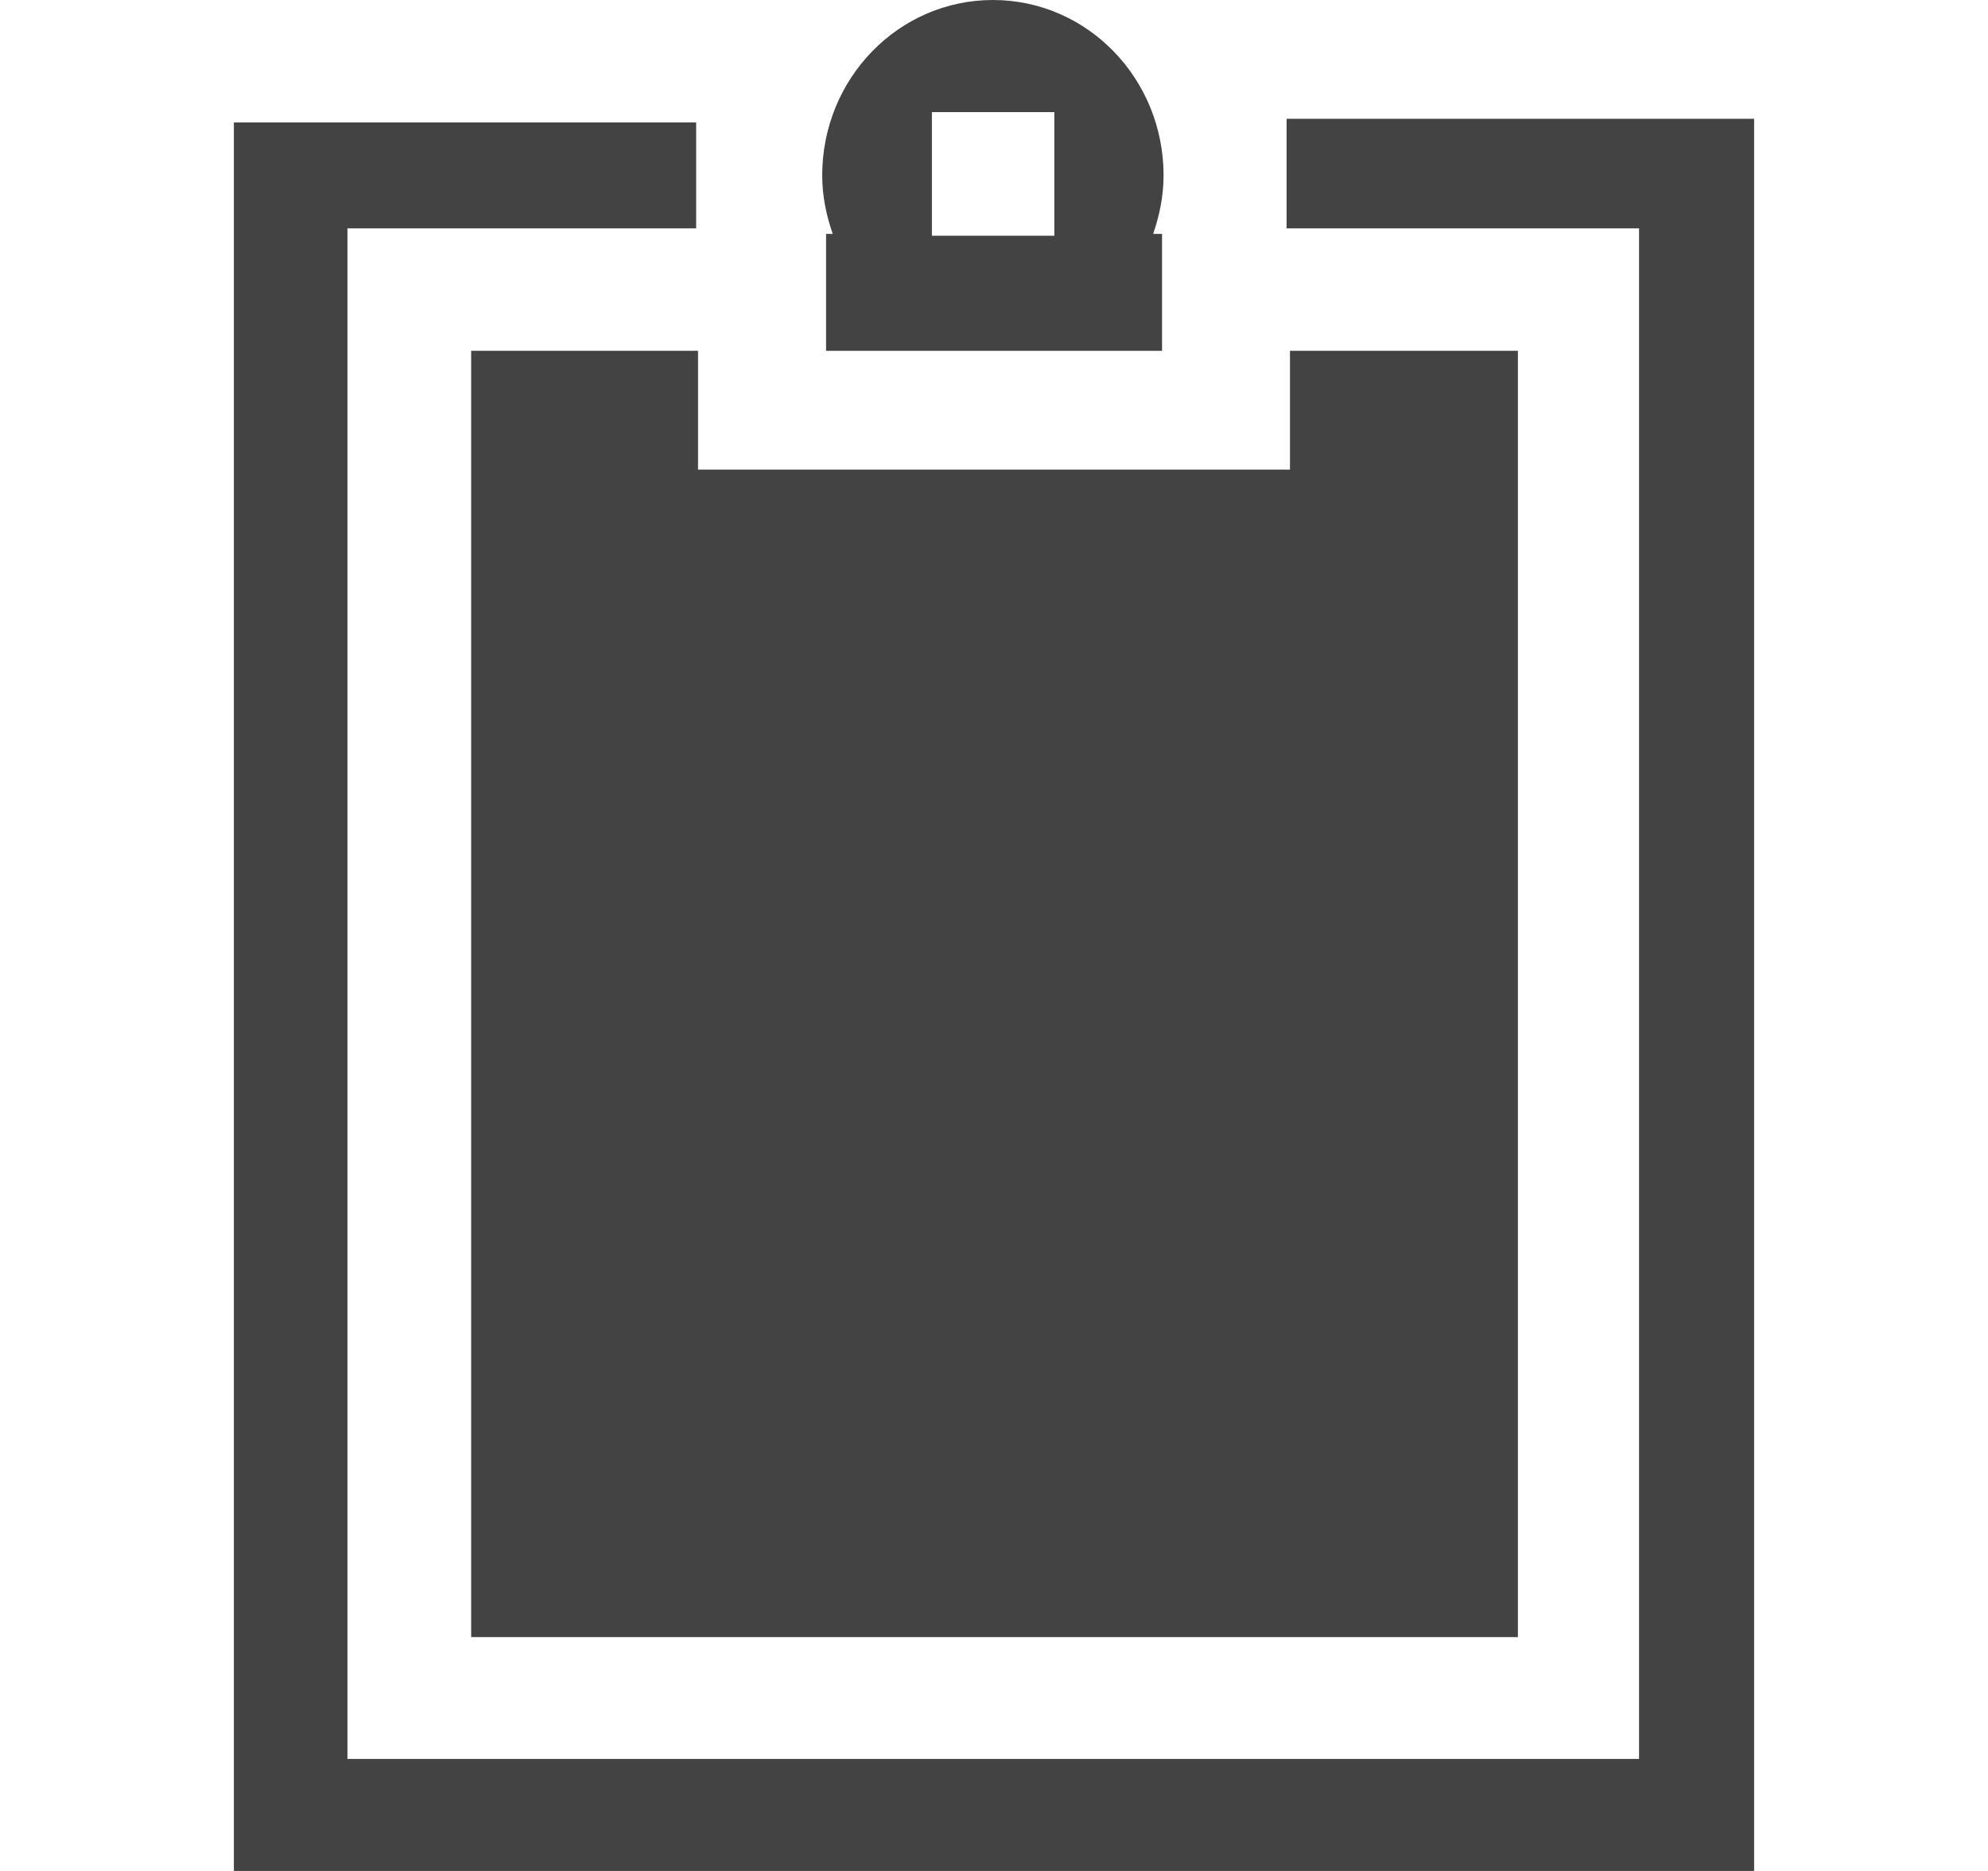
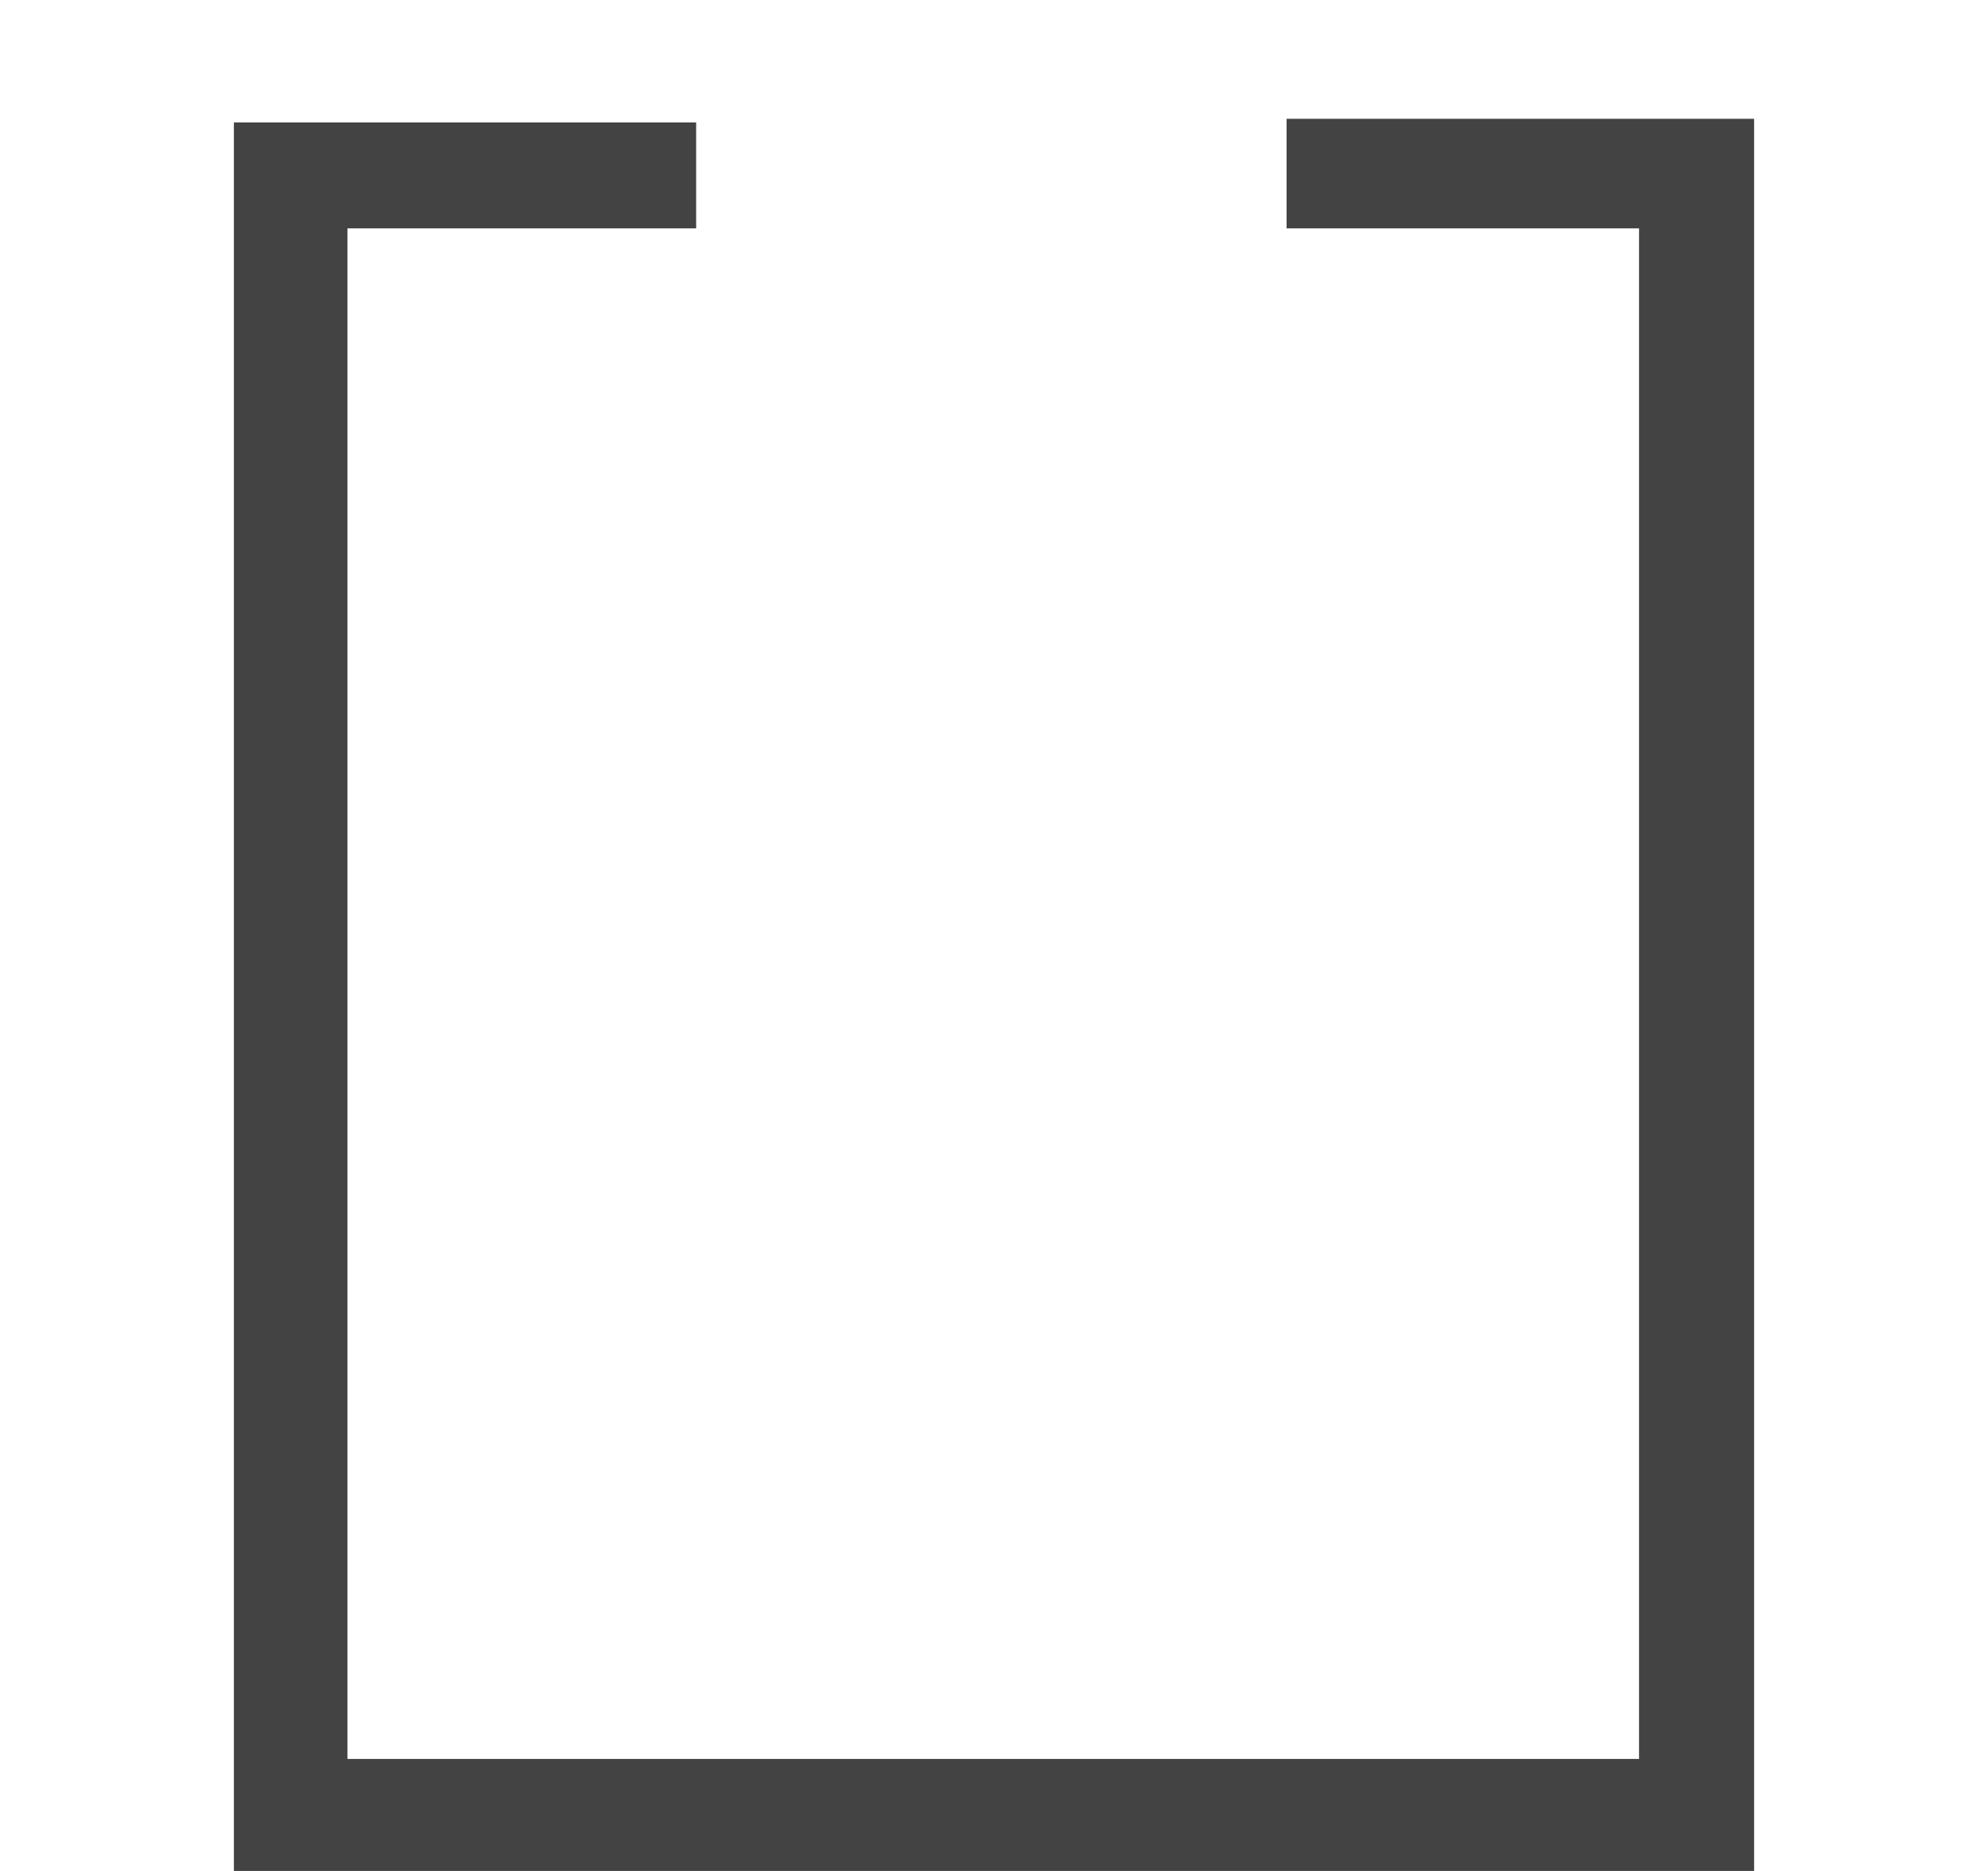
<svg xmlns="http://www.w3.org/2000/svg" viewBox="0 0 17 16" class="si-glyph si-glyph-clipboard">
  <title>967</title>
  <defs />
  <g stroke="none" stroke-width="1" fill="none" fill-rule="evenodd">
    <g transform="translate(2, 0)" fill="#434343">
      <g>
        <path d="M9.002,1.016 L9.002,1.953 L12.016,1.953 L12.016,15.042 L0.971,15.042 L0.971,1.953 L3.953,1.953 L3.953,1.047 L0,1.047 L0,16 L13,16 L13,1.016 L9.002,1.016 Z" class="si-glyph-fill" />
-         <path d="M7.95,1.5 C7.95,0.672 7.298,0 6.491,0 C5.683,0 5.031,0.672 5.031,1.5 C5.031,1.676 5.066,1.843 5.121,2 L5.064,2 L5.064,3 L7.937,3 L7.937,2 L7.861,2 C7.915,1.843 7.95,1.676 7.95,1.5 Z M5.969,2.016 L5.969,0.959 L7.016,0.959 L7.016,2.016 L5.969,2.016 Z" class="si-glyph-fill" />
      </g>
-       <path d="M9.031,3 L9.031,4.016 L3.969,4.016 L3.969,3 L2.029,3 L2.029,14 L10.98,14 L10.98,3 L9.031,3 Z" class="si-glyph-fill" />
    </g>
  </g>
</svg>